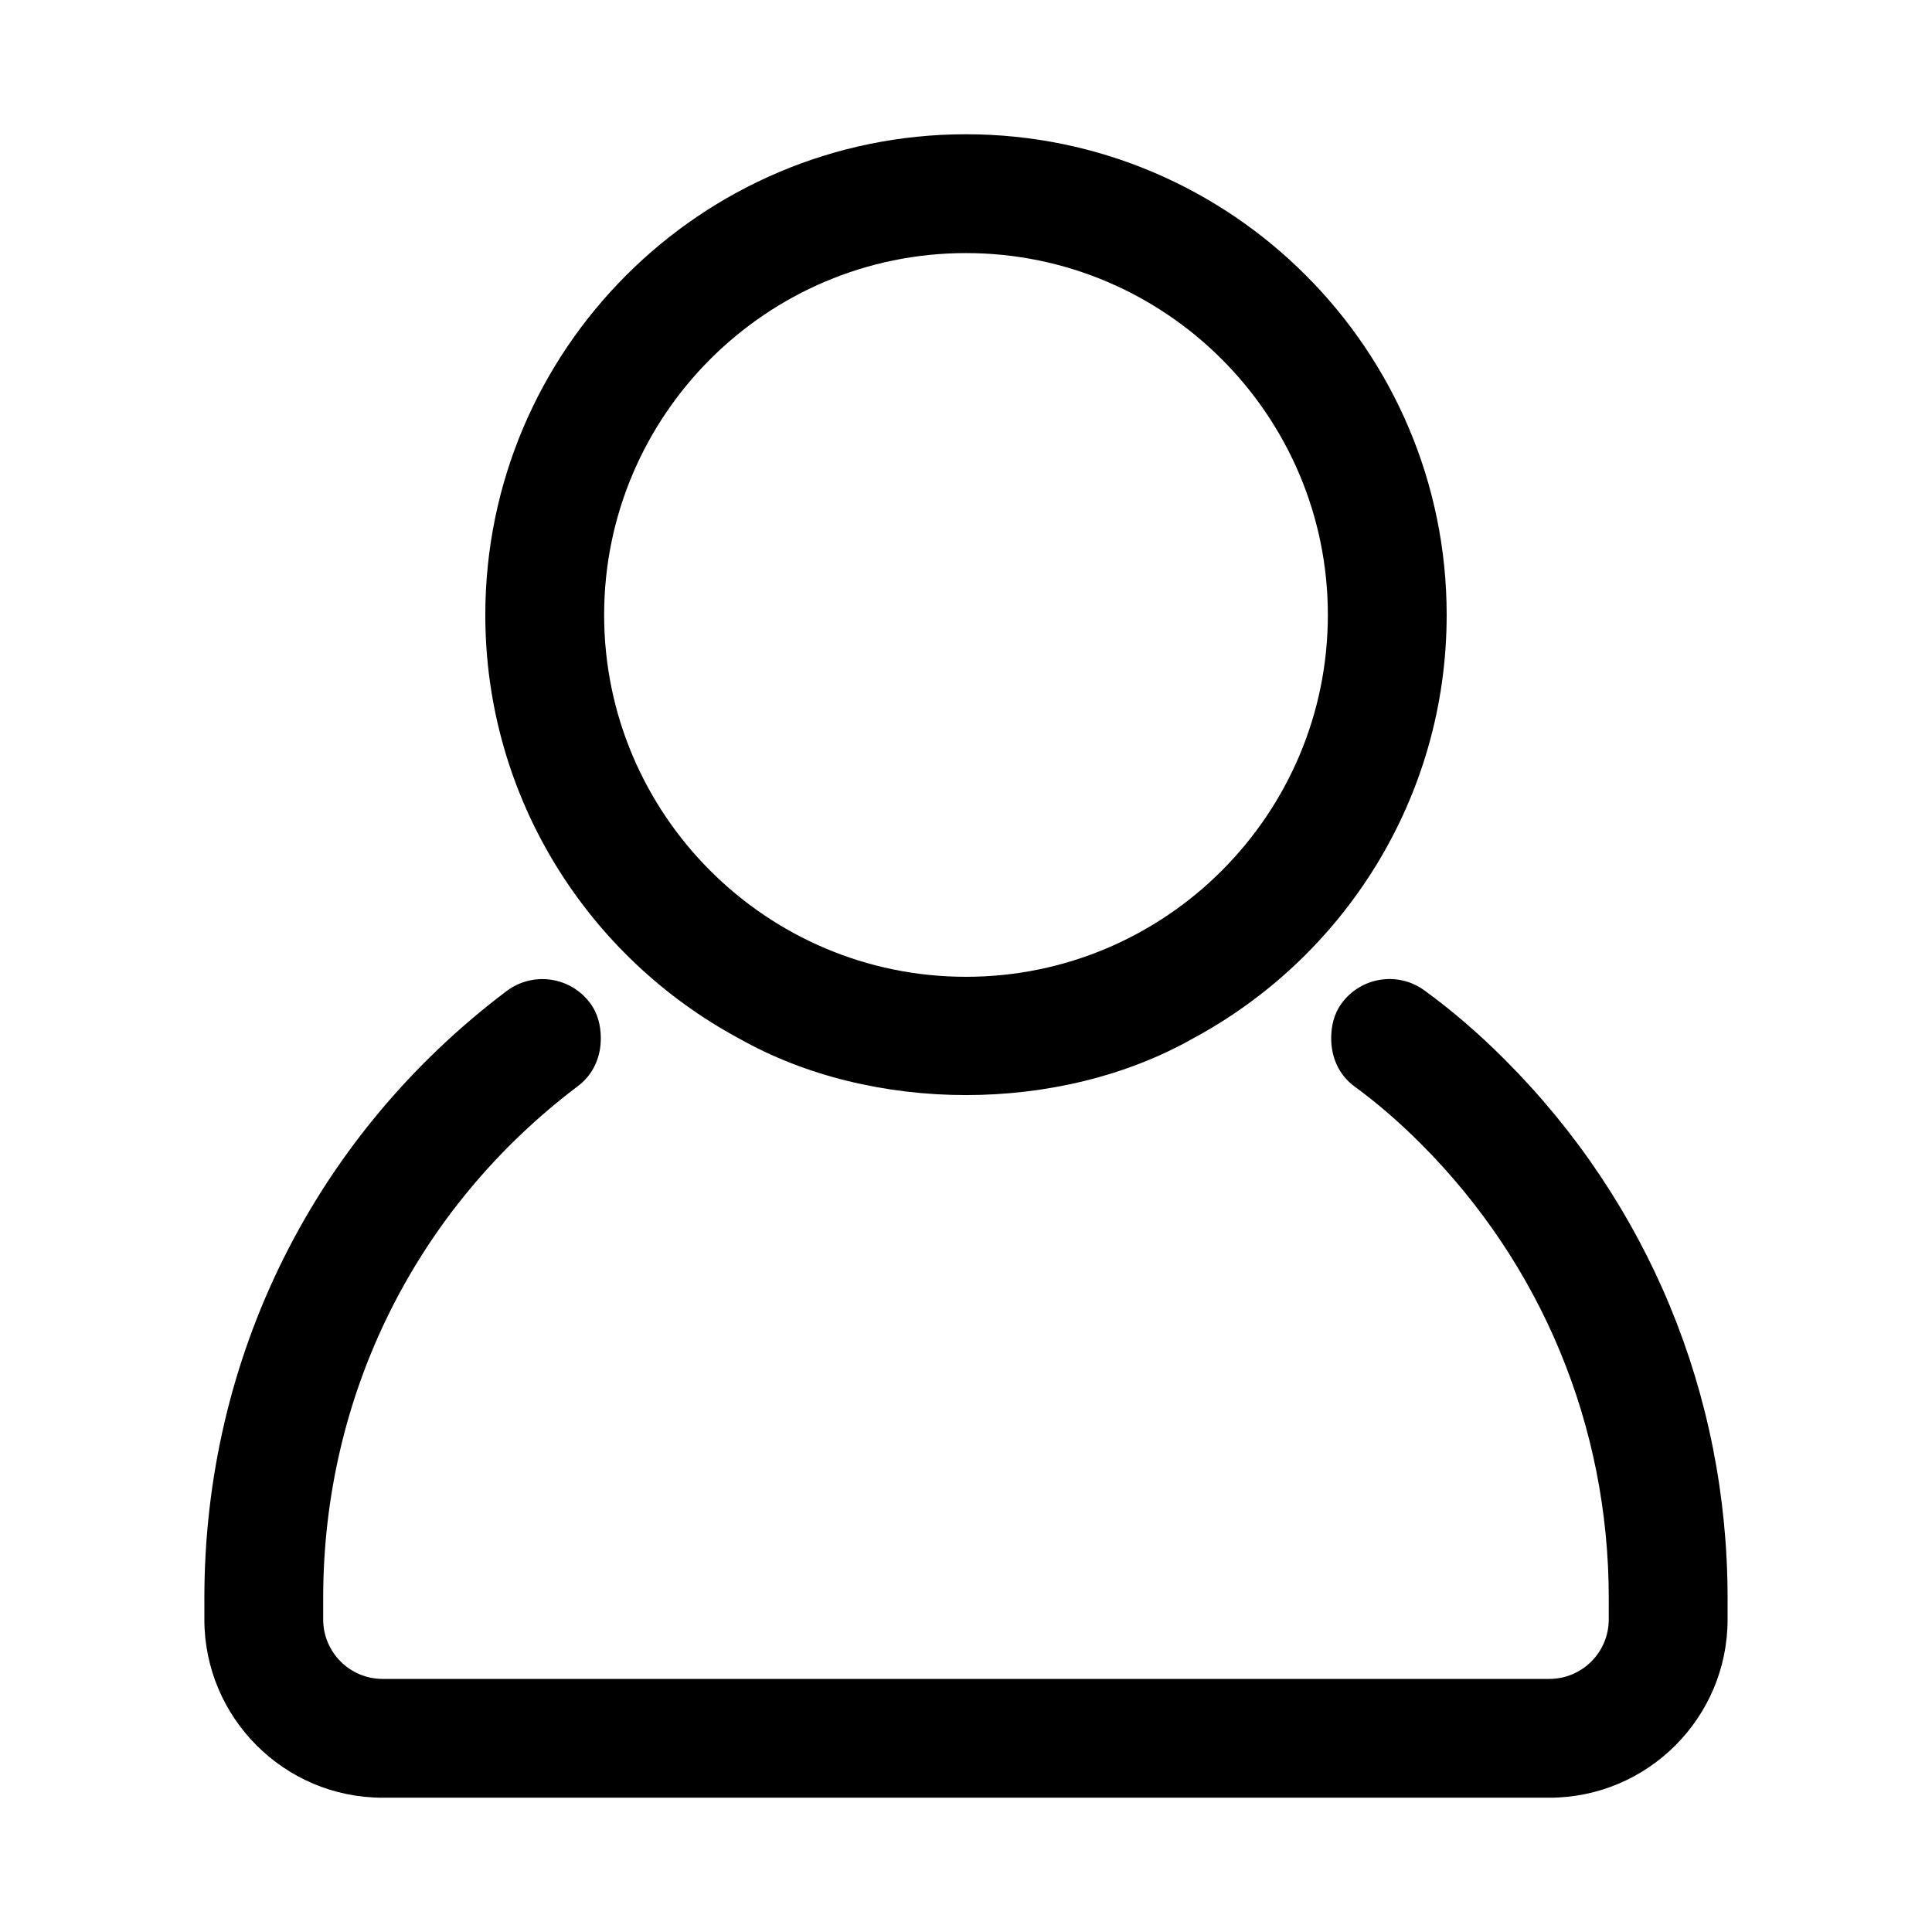
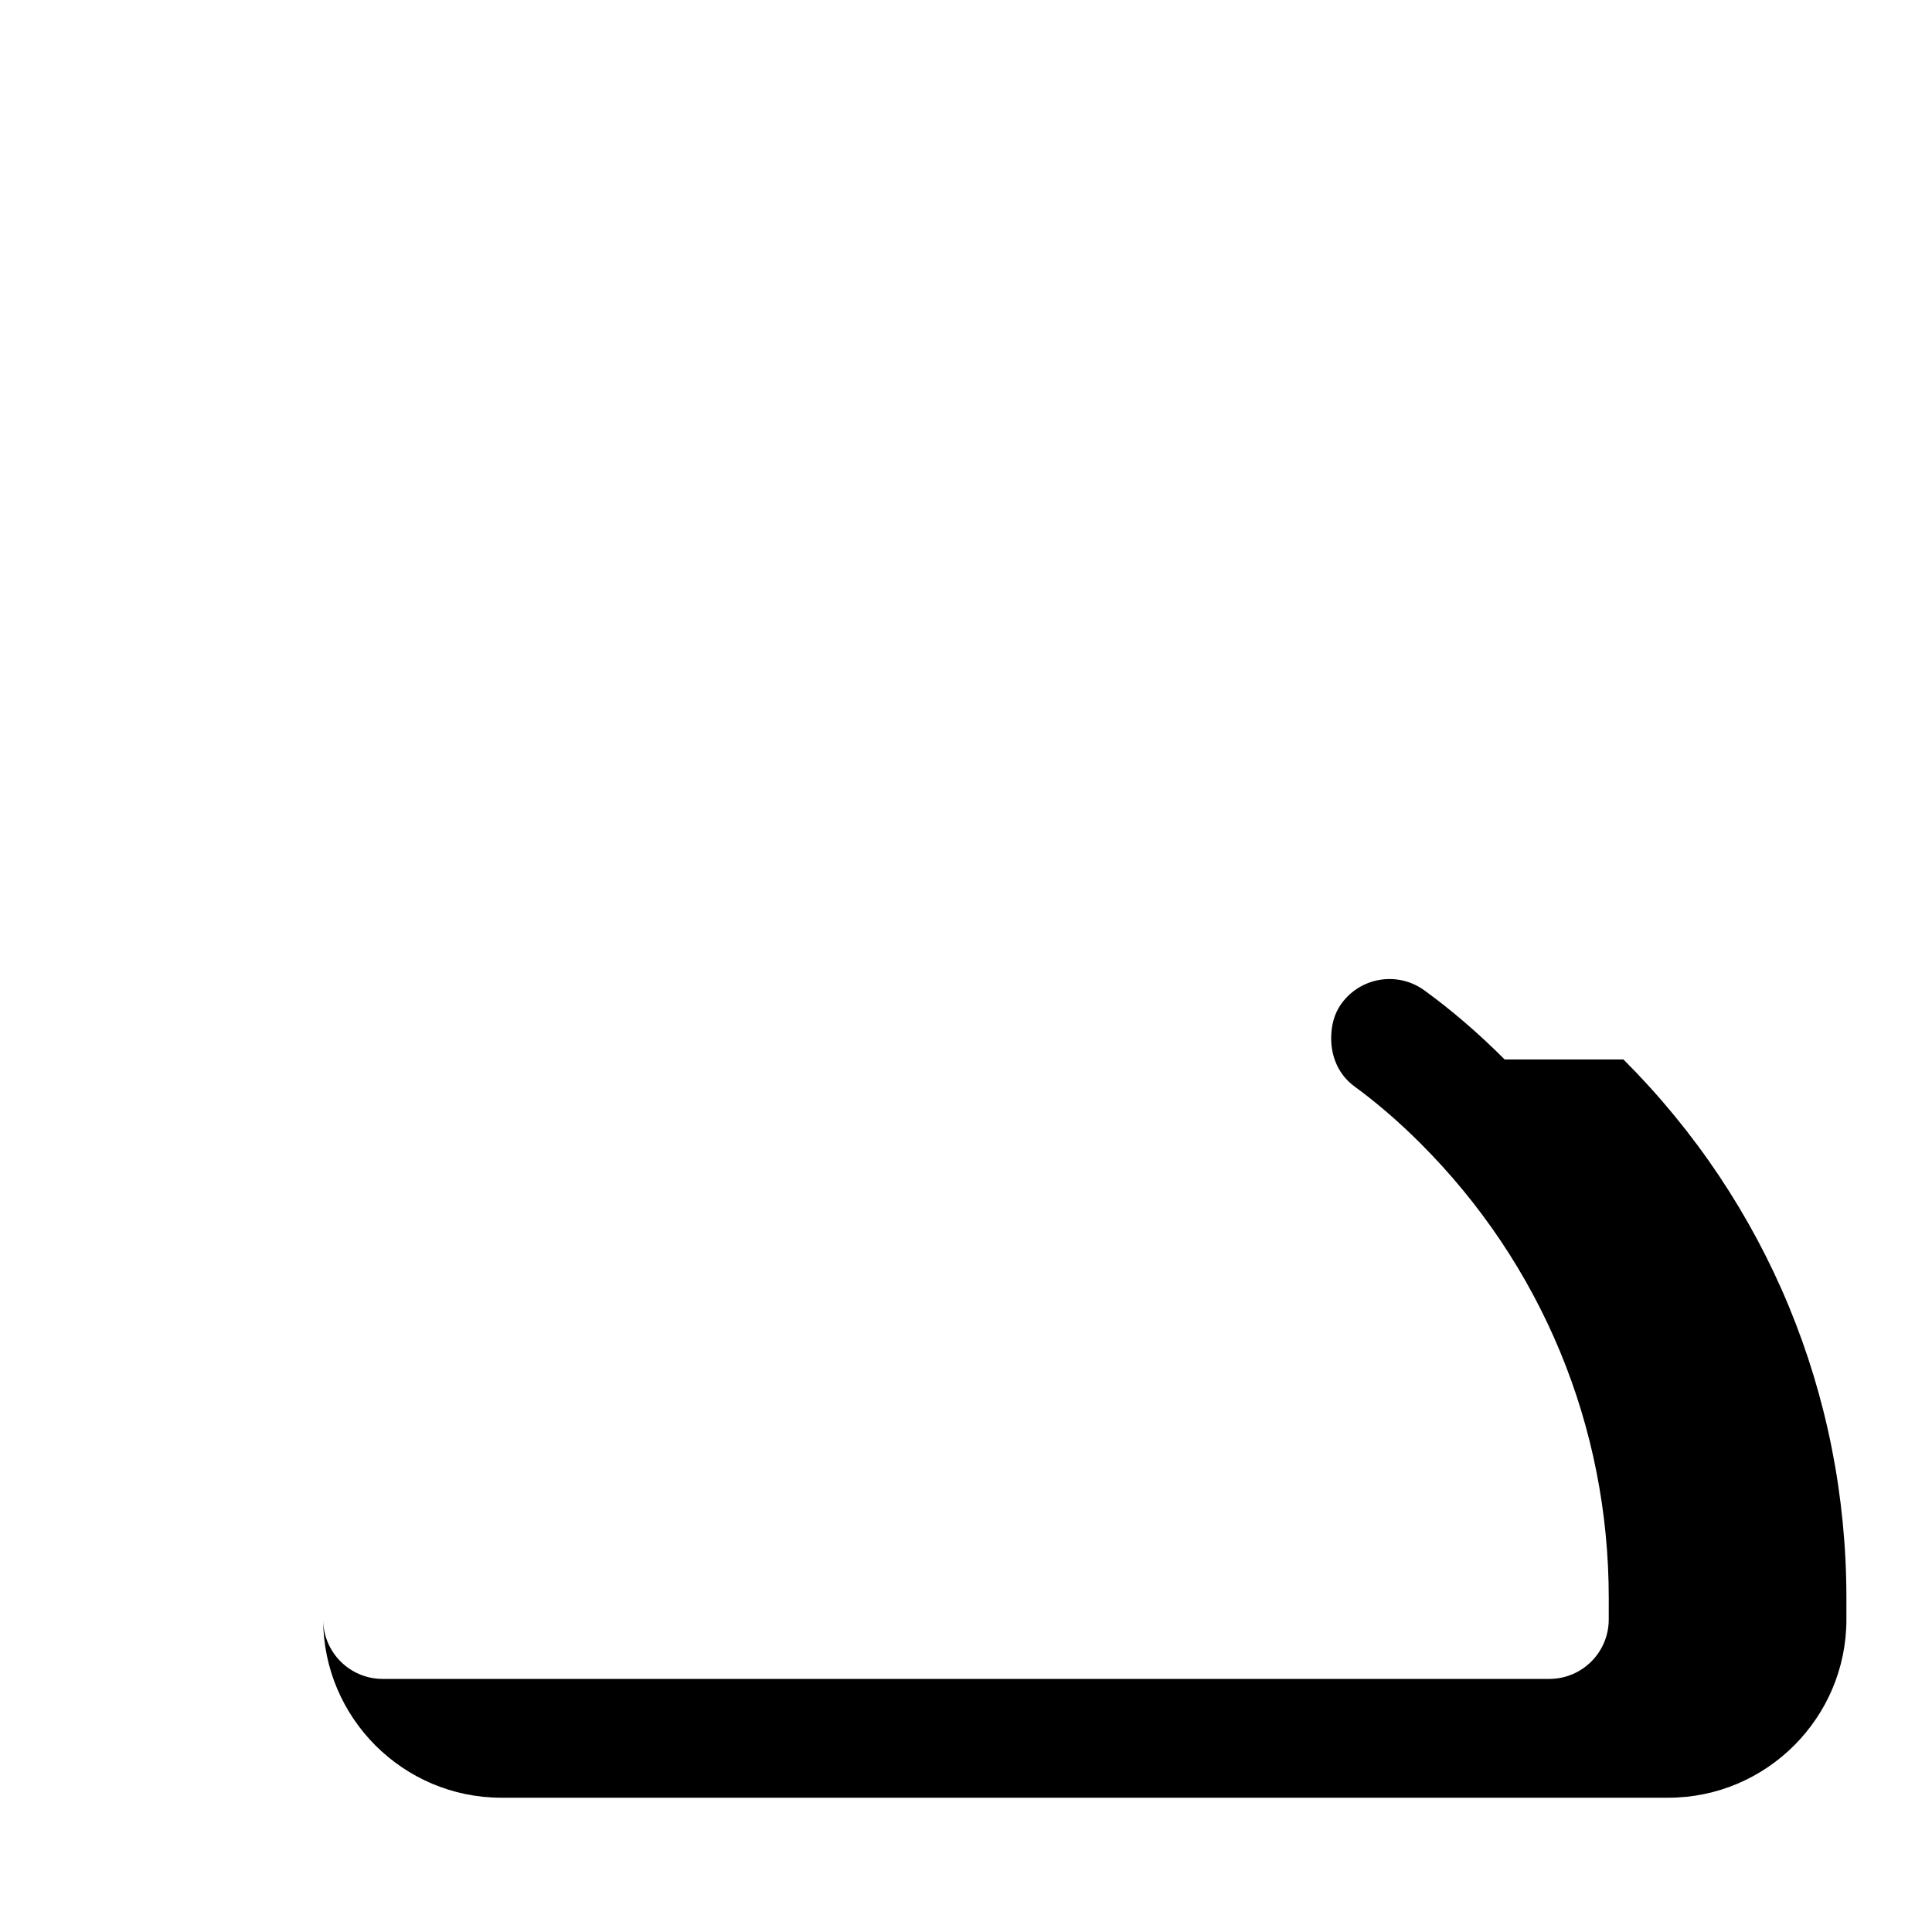
<svg xmlns="http://www.w3.org/2000/svg" fill="#000000" width="800px" height="800px" version="1.1" viewBox="144 144 512 512">
  <g>
-     <path d="m542.75 424.77c-6.91-6.926-14.074-13.082-21.254-18.293-7.039-5.133-16.879-3.559-21.98 3.465-2.047 2.801-2.738 6.047-2.738 9.273 0 4.863 1.969 9.652 6.203 12.723 5.84 4.266 11.73 9.336 17.492 15.098 32.148 32.148 49.863 74.941 49.863 120.47l-0.004 5.68c0 8.691-7.055 15.742-15.742 15.742h-309.2c-8.676 0-15.742-7.055-15.742-15.742v-5.668c0-53.859 24.625-103.33 67.574-135.75 4.094-3.086 6-7.793 6-12.562 0-3.305-0.754-6.644-2.914-9.477-5.242-6.941-15.098-8.312-22.059-3.086-50.887 38.398-80.09 97.027-80.09 160.87v5.668c0 26.039 21.191 47.23 47.23 47.23h309.21c26.039 0 47.23-21.191 47.23-47.23v-5.668c0-53.957-20.984-104.65-59.086-142.75z" />
-     <path d="m460.14 419.21c39.988-21.508 67.242-63.746 67.242-112.24 0-70.25-57.148-127.39-127.38-127.39s-127.39 57.137-127.39 127.39c0 48.508 27.254 90.734 67.242 112.24 35.332 19.996 84.941 19.996 120.29 0zm-60.141-208.14c52.867 0 95.898 43.012 95.898 95.898-0.004 52.883-43.031 95.895-95.898 95.895s-95.898-43.012-95.898-95.898c0-52.883 43.027-95.895 95.898-95.895z" />
+     <path d="m542.75 424.77c-6.91-6.926-14.074-13.082-21.254-18.293-7.039-5.133-16.879-3.559-21.98 3.465-2.047 2.801-2.738 6.047-2.738 9.273 0 4.863 1.969 9.652 6.203 12.723 5.84 4.266 11.73 9.336 17.492 15.098 32.148 32.148 49.863 74.941 49.863 120.47l-0.004 5.68c0 8.691-7.055 15.742-15.742 15.742h-309.2c-8.676 0-15.742-7.055-15.742-15.742v-5.668v5.668c0 26.039 21.191 47.23 47.23 47.23h309.21c26.039 0 47.23-21.191 47.23-47.23v-5.668c0-53.957-20.984-104.65-59.086-142.75z" />
  </g>
</svg>